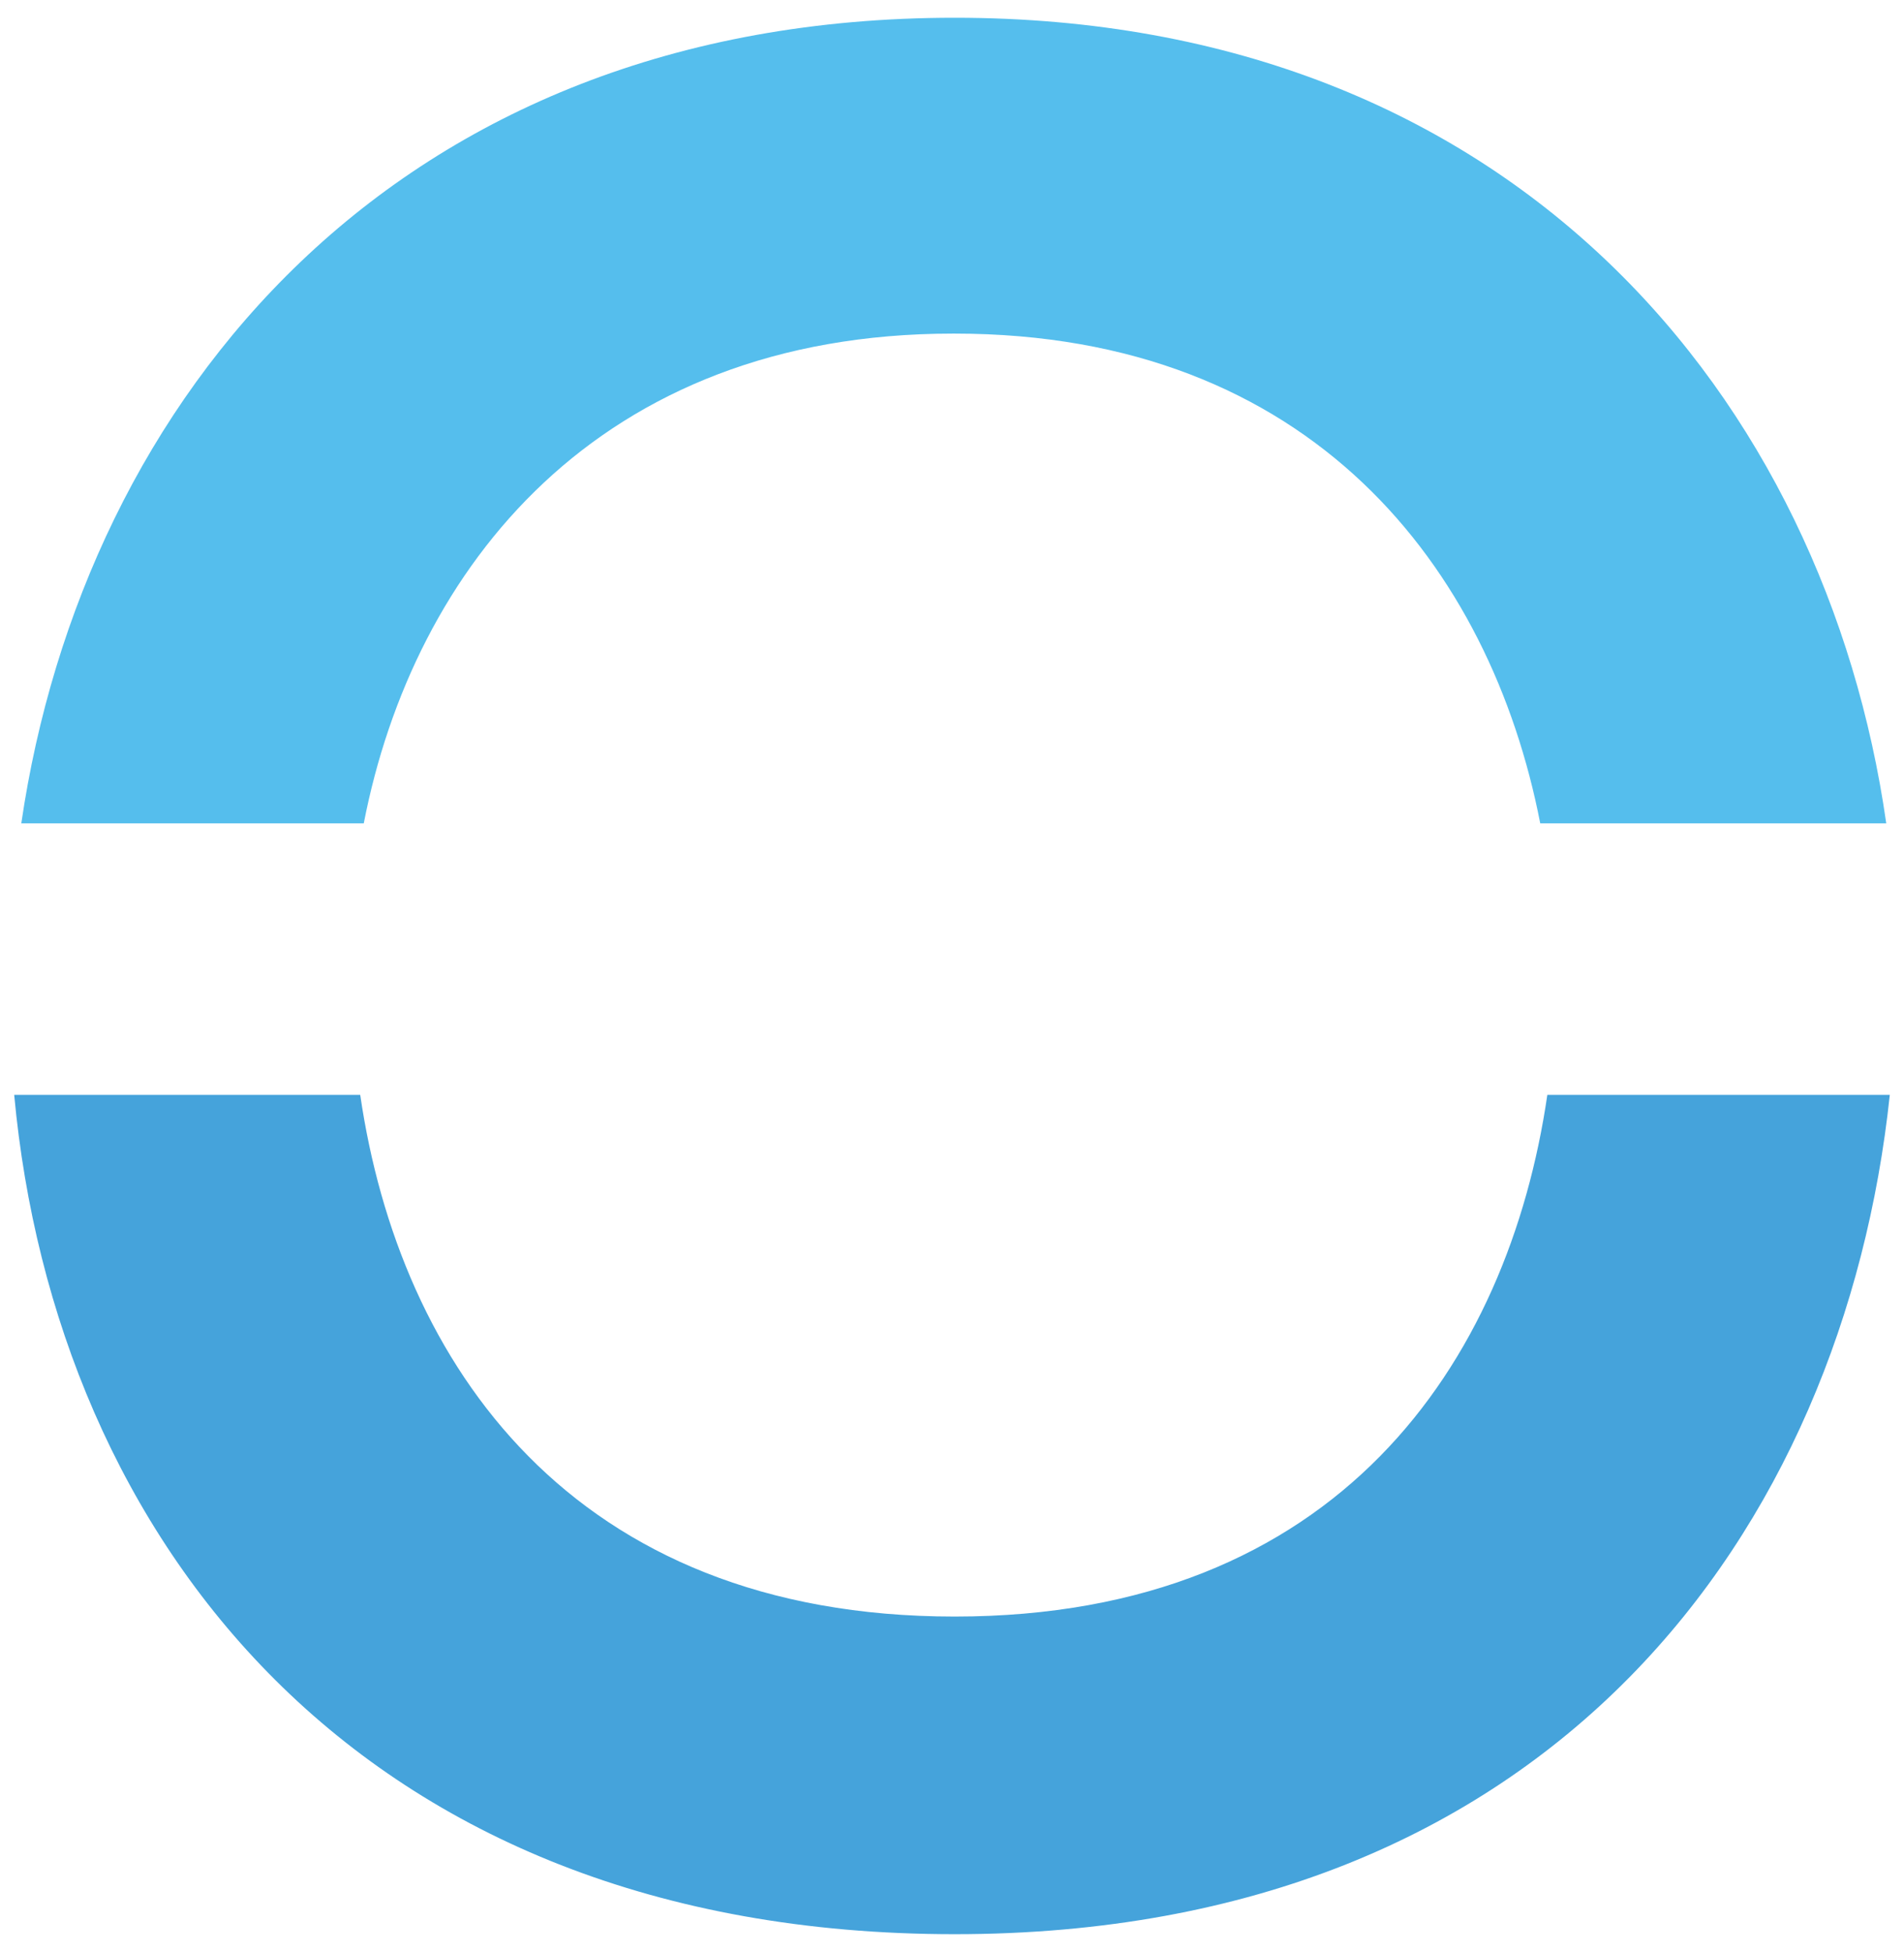
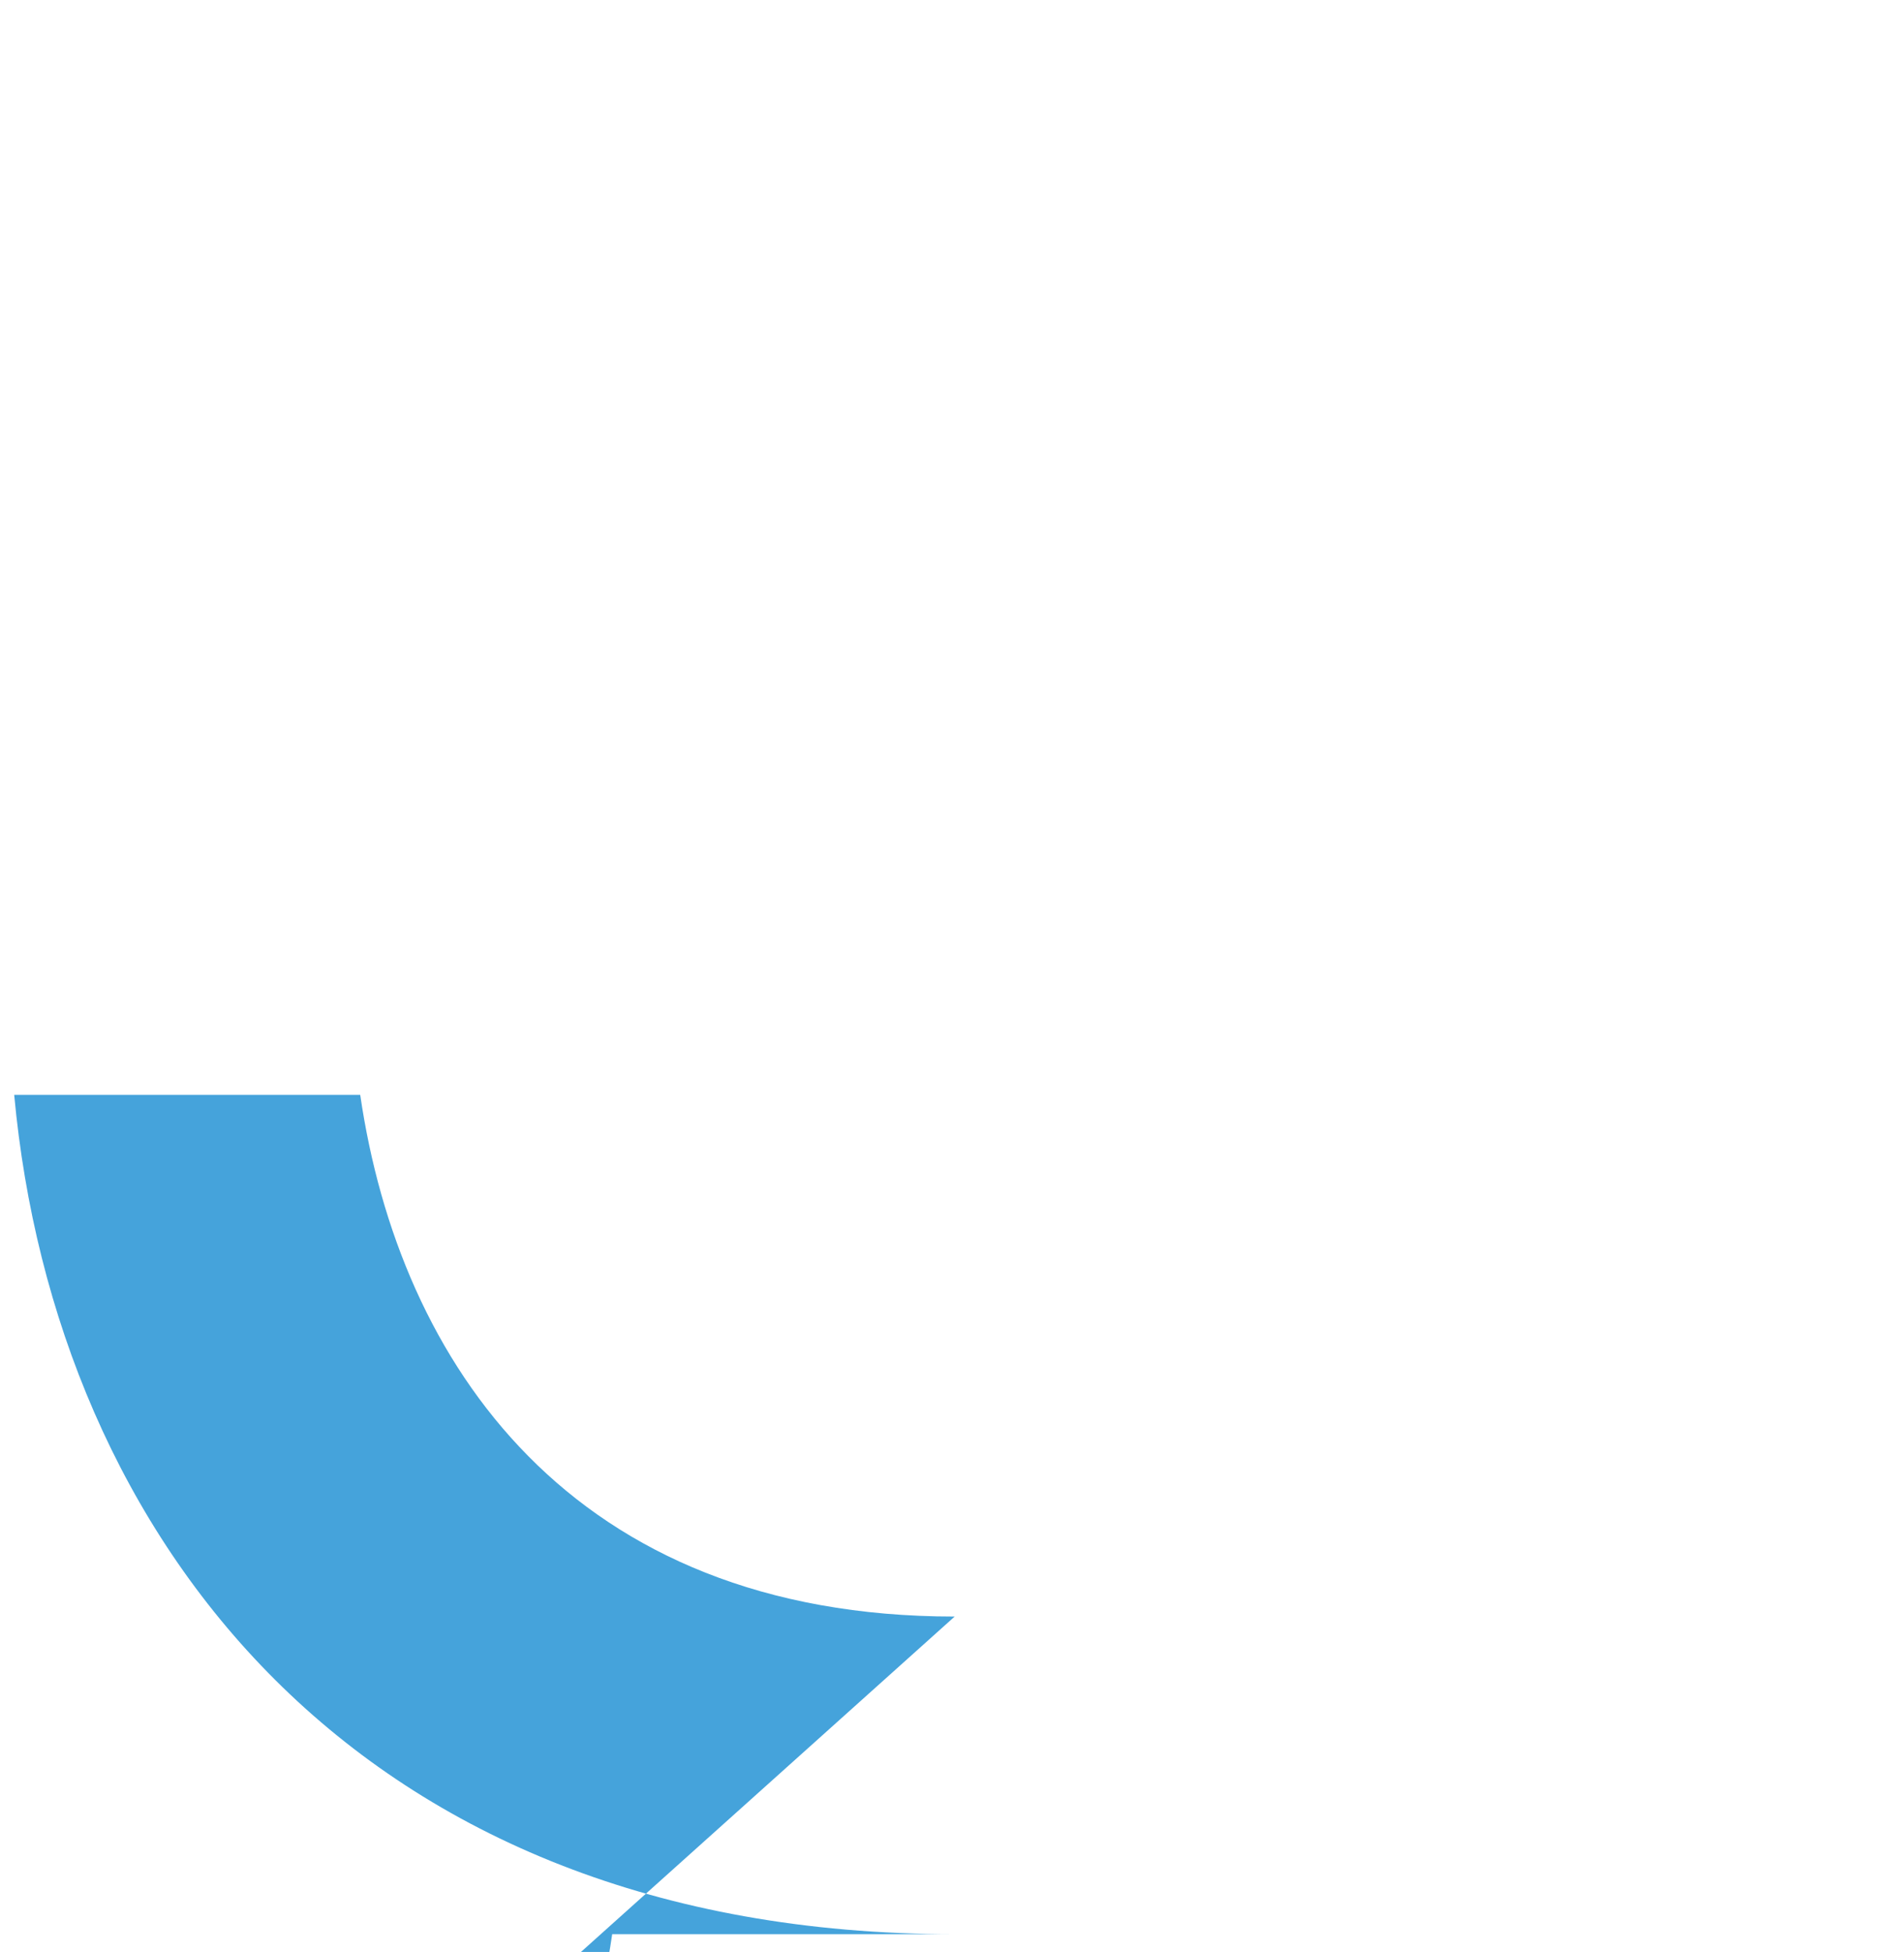
<svg xmlns="http://www.w3.org/2000/svg" id="Layer_1" data-name="Layer 1" version="1.1" viewBox="0 0 107.3 110">
  <defs>
    <style>
      .cls-1 {
        fill: #55beed;
      }

      .cls-1, .cls-2 {
        stroke-width: 0px;
      }

      .cls-2 {
        fill: #45a3db;
      }
    </style>
  </defs>
-   <path class="cls-1" d="M53.8,18.8c20.1,0,30.2,13.2,33,27.6h19.5C102.9,22.6,85.4,1,53.8,1S4.7,22.5,1.2,46.4h19.3c2.8-14.4,13.2-27.6,33.2-27.6h0Z" />
-   <path class="cls-2" d="M53.8,91.1c-21.6,0-31.3-14.3-33.5-29.4H.8c2.3,24.9,19.3,47.3,53,47.3s50.1-22.8,52.7-47.3h-19.3c-2.2,15.1-11.8,29.4-33.4,29.4Z" />
+   <path class="cls-2" d="M53.8,91.1c-21.6,0-31.3-14.3-33.5-29.4H.8c2.3,24.9,19.3,47.3,53,47.3h-19.3c-2.2,15.1-11.8,29.4-33.4,29.4Z" />
</svg>